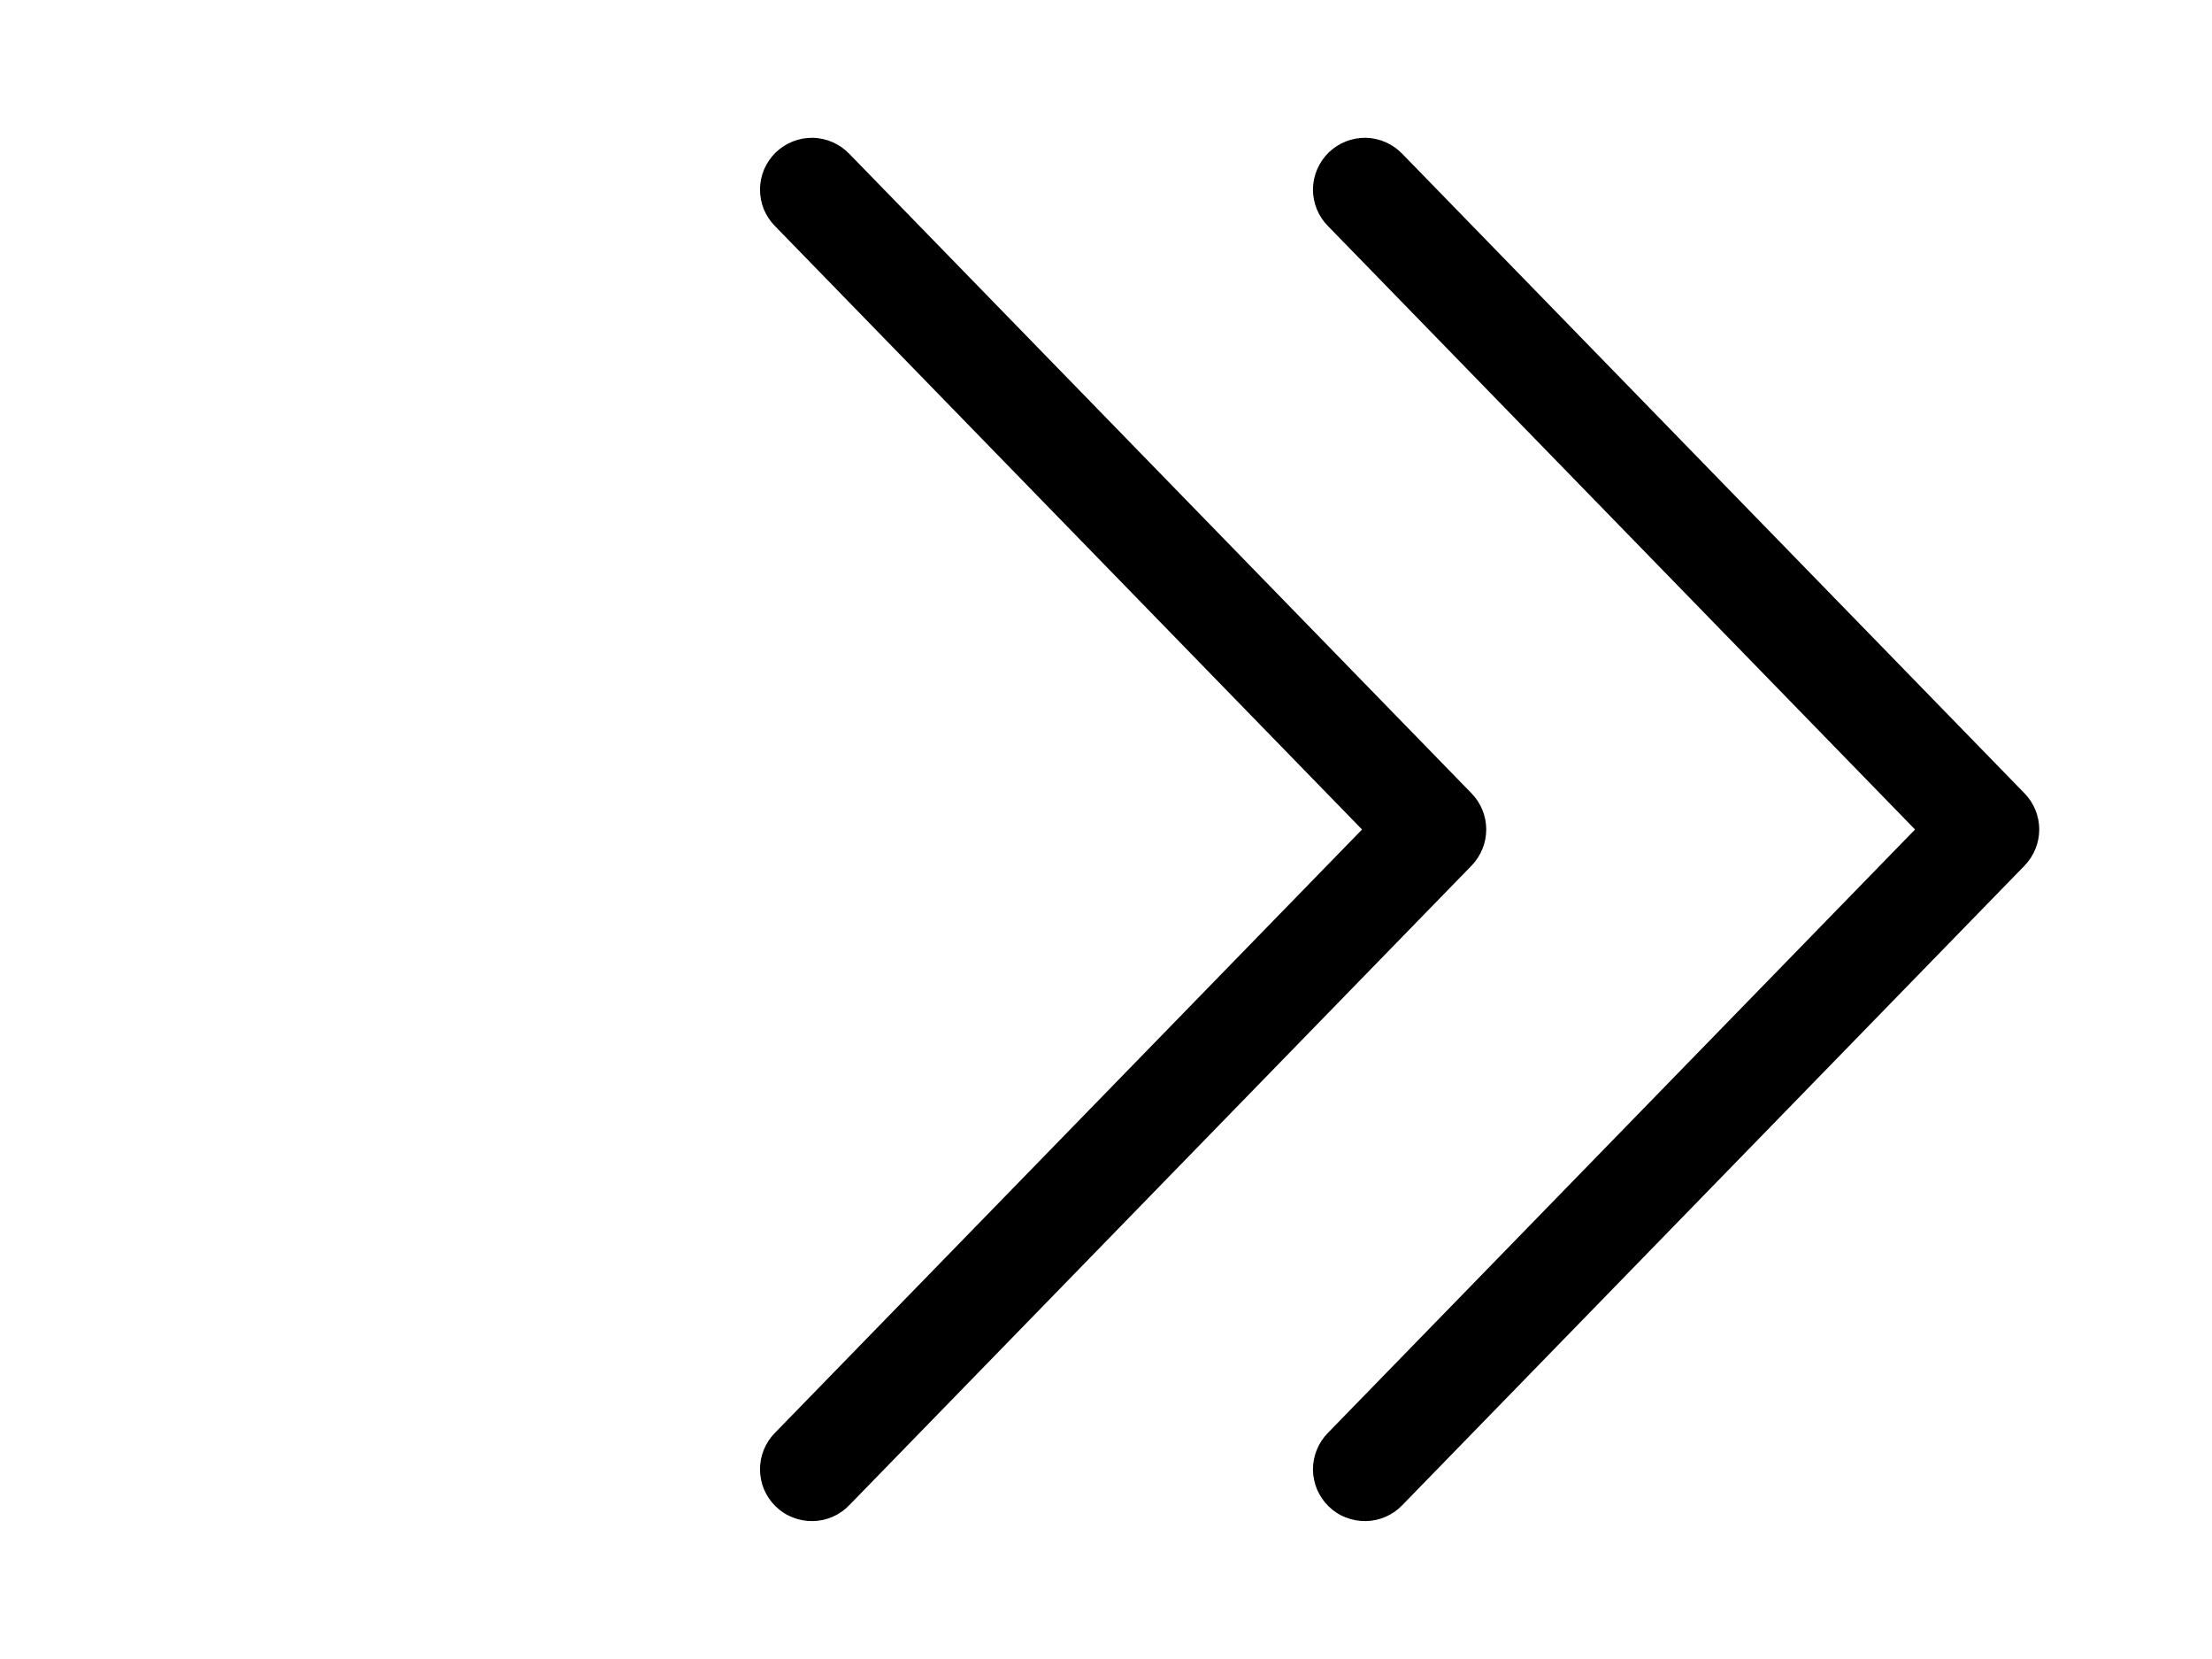
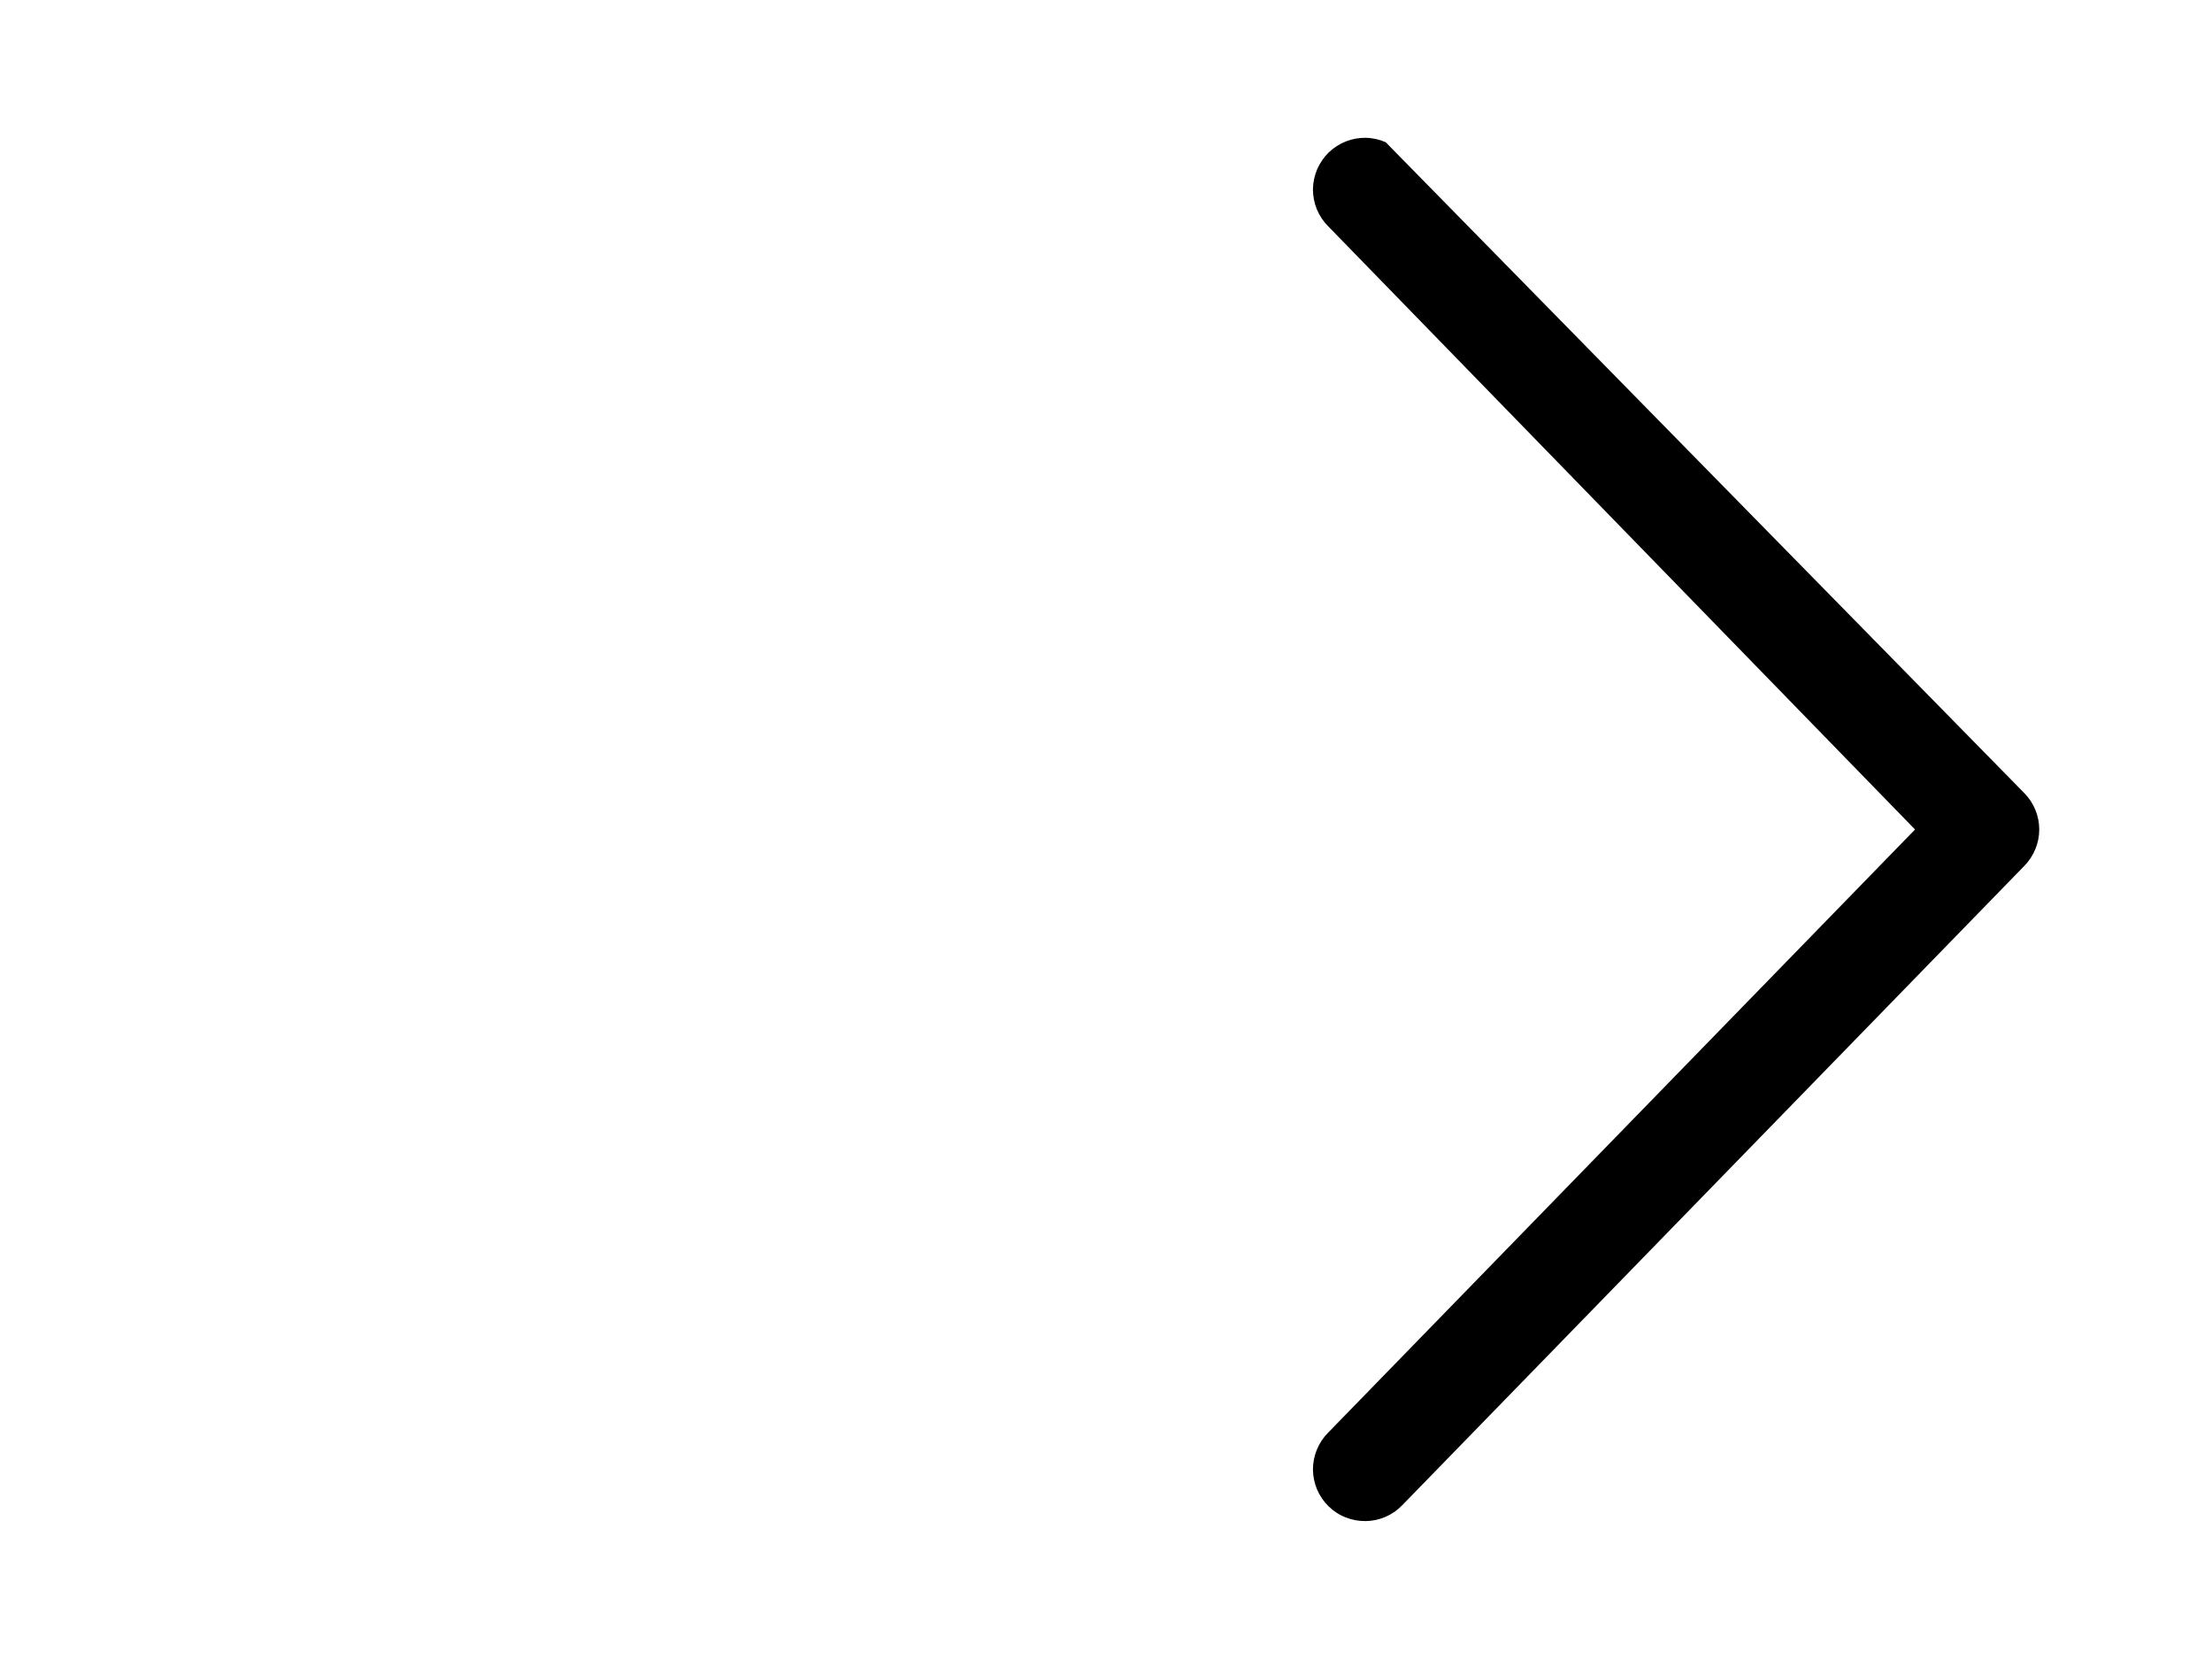
<svg xmlns="http://www.w3.org/2000/svg" width="20" height="15" viewBox="0 0 20 15" fill="none">
-   <path d="M12.315 7.5L7.008 2.045C6.964 2.001 6.93 1.949 6.906 1.892C6.883 1.834 6.871 1.773 6.872 1.711C6.872 1.649 6.885 1.588 6.909 1.531C6.934 1.474 6.969 1.422 7.013 1.379C7.058 1.336 7.11 1.302 7.168 1.279C7.226 1.256 7.287 1.245 7.349 1.246C7.411 1.247 7.472 1.261 7.529 1.286C7.586 1.311 7.637 1.347 7.68 1.392L13.305 7.173C13.39 7.26 13.438 7.378 13.438 7.5C13.438 7.622 13.39 7.739 13.305 7.827L7.68 13.608C7.637 13.653 7.586 13.689 7.529 13.714C7.472 13.739 7.411 13.752 7.349 13.753C7.287 13.754 7.226 13.743 7.168 13.72C7.11 13.698 7.058 13.664 7.013 13.62C6.969 13.577 6.934 13.526 6.909 13.469C6.885 13.412 6.872 13.35 6.872 13.288C6.871 13.226 6.883 13.165 6.906 13.108C6.93 13.05 6.964 12.998 7.008 12.954L12.315 7.5Z" fill="black" />
-   <path d="M17.315 7.5L12.008 2.045C11.964 2.001 11.93 1.949 11.906 1.892C11.883 1.834 11.871 1.773 11.871 1.711C11.872 1.649 11.885 1.588 11.909 1.531C11.934 1.474 11.969 1.422 12.013 1.379C12.058 1.336 12.11 1.302 12.168 1.279C12.226 1.256 12.287 1.245 12.349 1.246C12.411 1.247 12.472 1.261 12.529 1.286C12.586 1.311 12.637 1.347 12.68 1.392L18.305 7.173C18.39 7.26 18.438 7.378 18.438 7.5C18.438 7.622 18.39 7.739 18.305 7.827L12.68 13.608C12.637 13.653 12.586 13.689 12.529 13.714C12.472 13.739 12.411 13.752 12.349 13.753C12.287 13.754 12.226 13.743 12.168 13.72C12.11 13.698 12.058 13.664 12.013 13.62C11.969 13.577 11.934 13.526 11.909 13.469C11.885 13.412 11.872 13.35 11.871 13.288C11.871 13.226 11.883 13.165 11.906 13.108C11.93 13.05 11.964 12.998 12.008 12.954L17.315 7.5Z" fill="black" />
+   <path d="M17.315 7.5L12.008 2.045C11.964 2.001 11.93 1.949 11.906 1.892C11.883 1.834 11.871 1.773 11.871 1.711C11.872 1.649 11.885 1.588 11.909 1.531C11.934 1.474 11.969 1.422 12.013 1.379C12.058 1.336 12.11 1.302 12.168 1.279C12.226 1.256 12.287 1.245 12.349 1.246C12.411 1.247 12.472 1.261 12.529 1.286L18.305 7.173C18.39 7.26 18.438 7.378 18.438 7.5C18.438 7.622 18.39 7.739 18.305 7.827L12.68 13.608C12.637 13.653 12.586 13.689 12.529 13.714C12.472 13.739 12.411 13.752 12.349 13.753C12.287 13.754 12.226 13.743 12.168 13.72C12.11 13.698 12.058 13.664 12.013 13.62C11.969 13.577 11.934 13.526 11.909 13.469C11.885 13.412 11.872 13.35 11.871 13.288C11.871 13.226 11.883 13.165 11.906 13.108C11.93 13.05 11.964 12.998 12.008 12.954L17.315 7.5Z" fill="black" />
</svg>